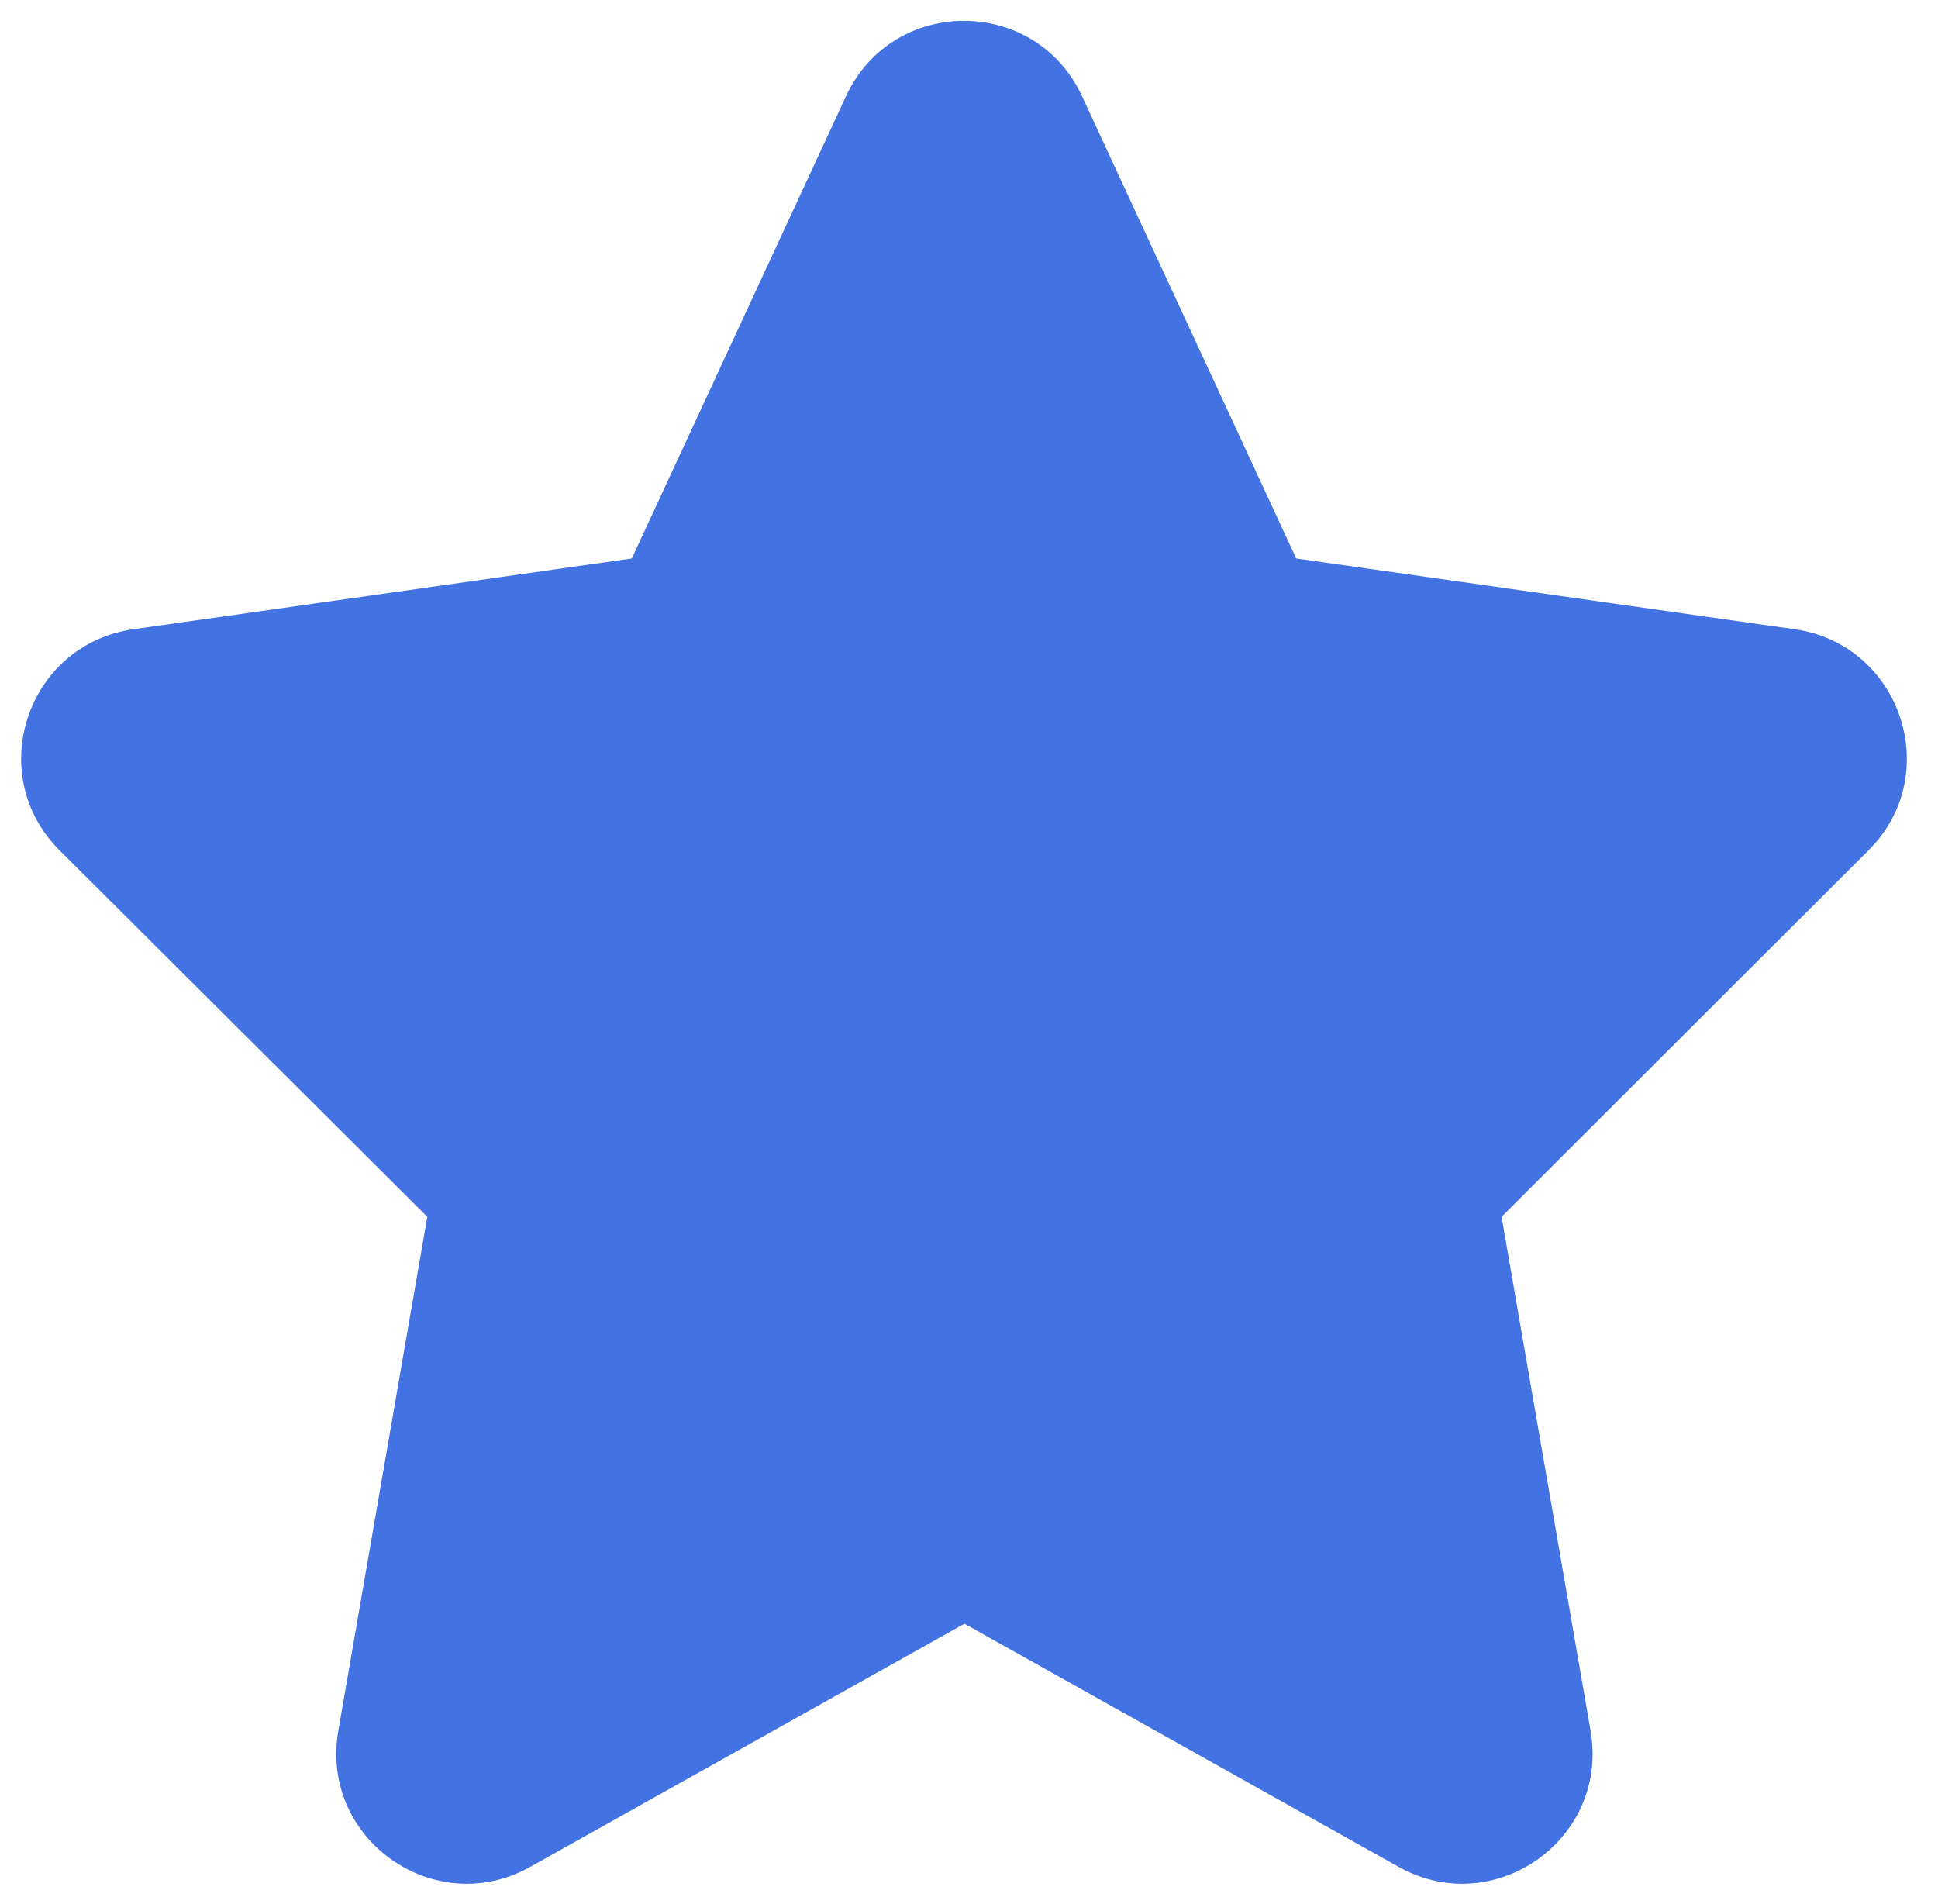
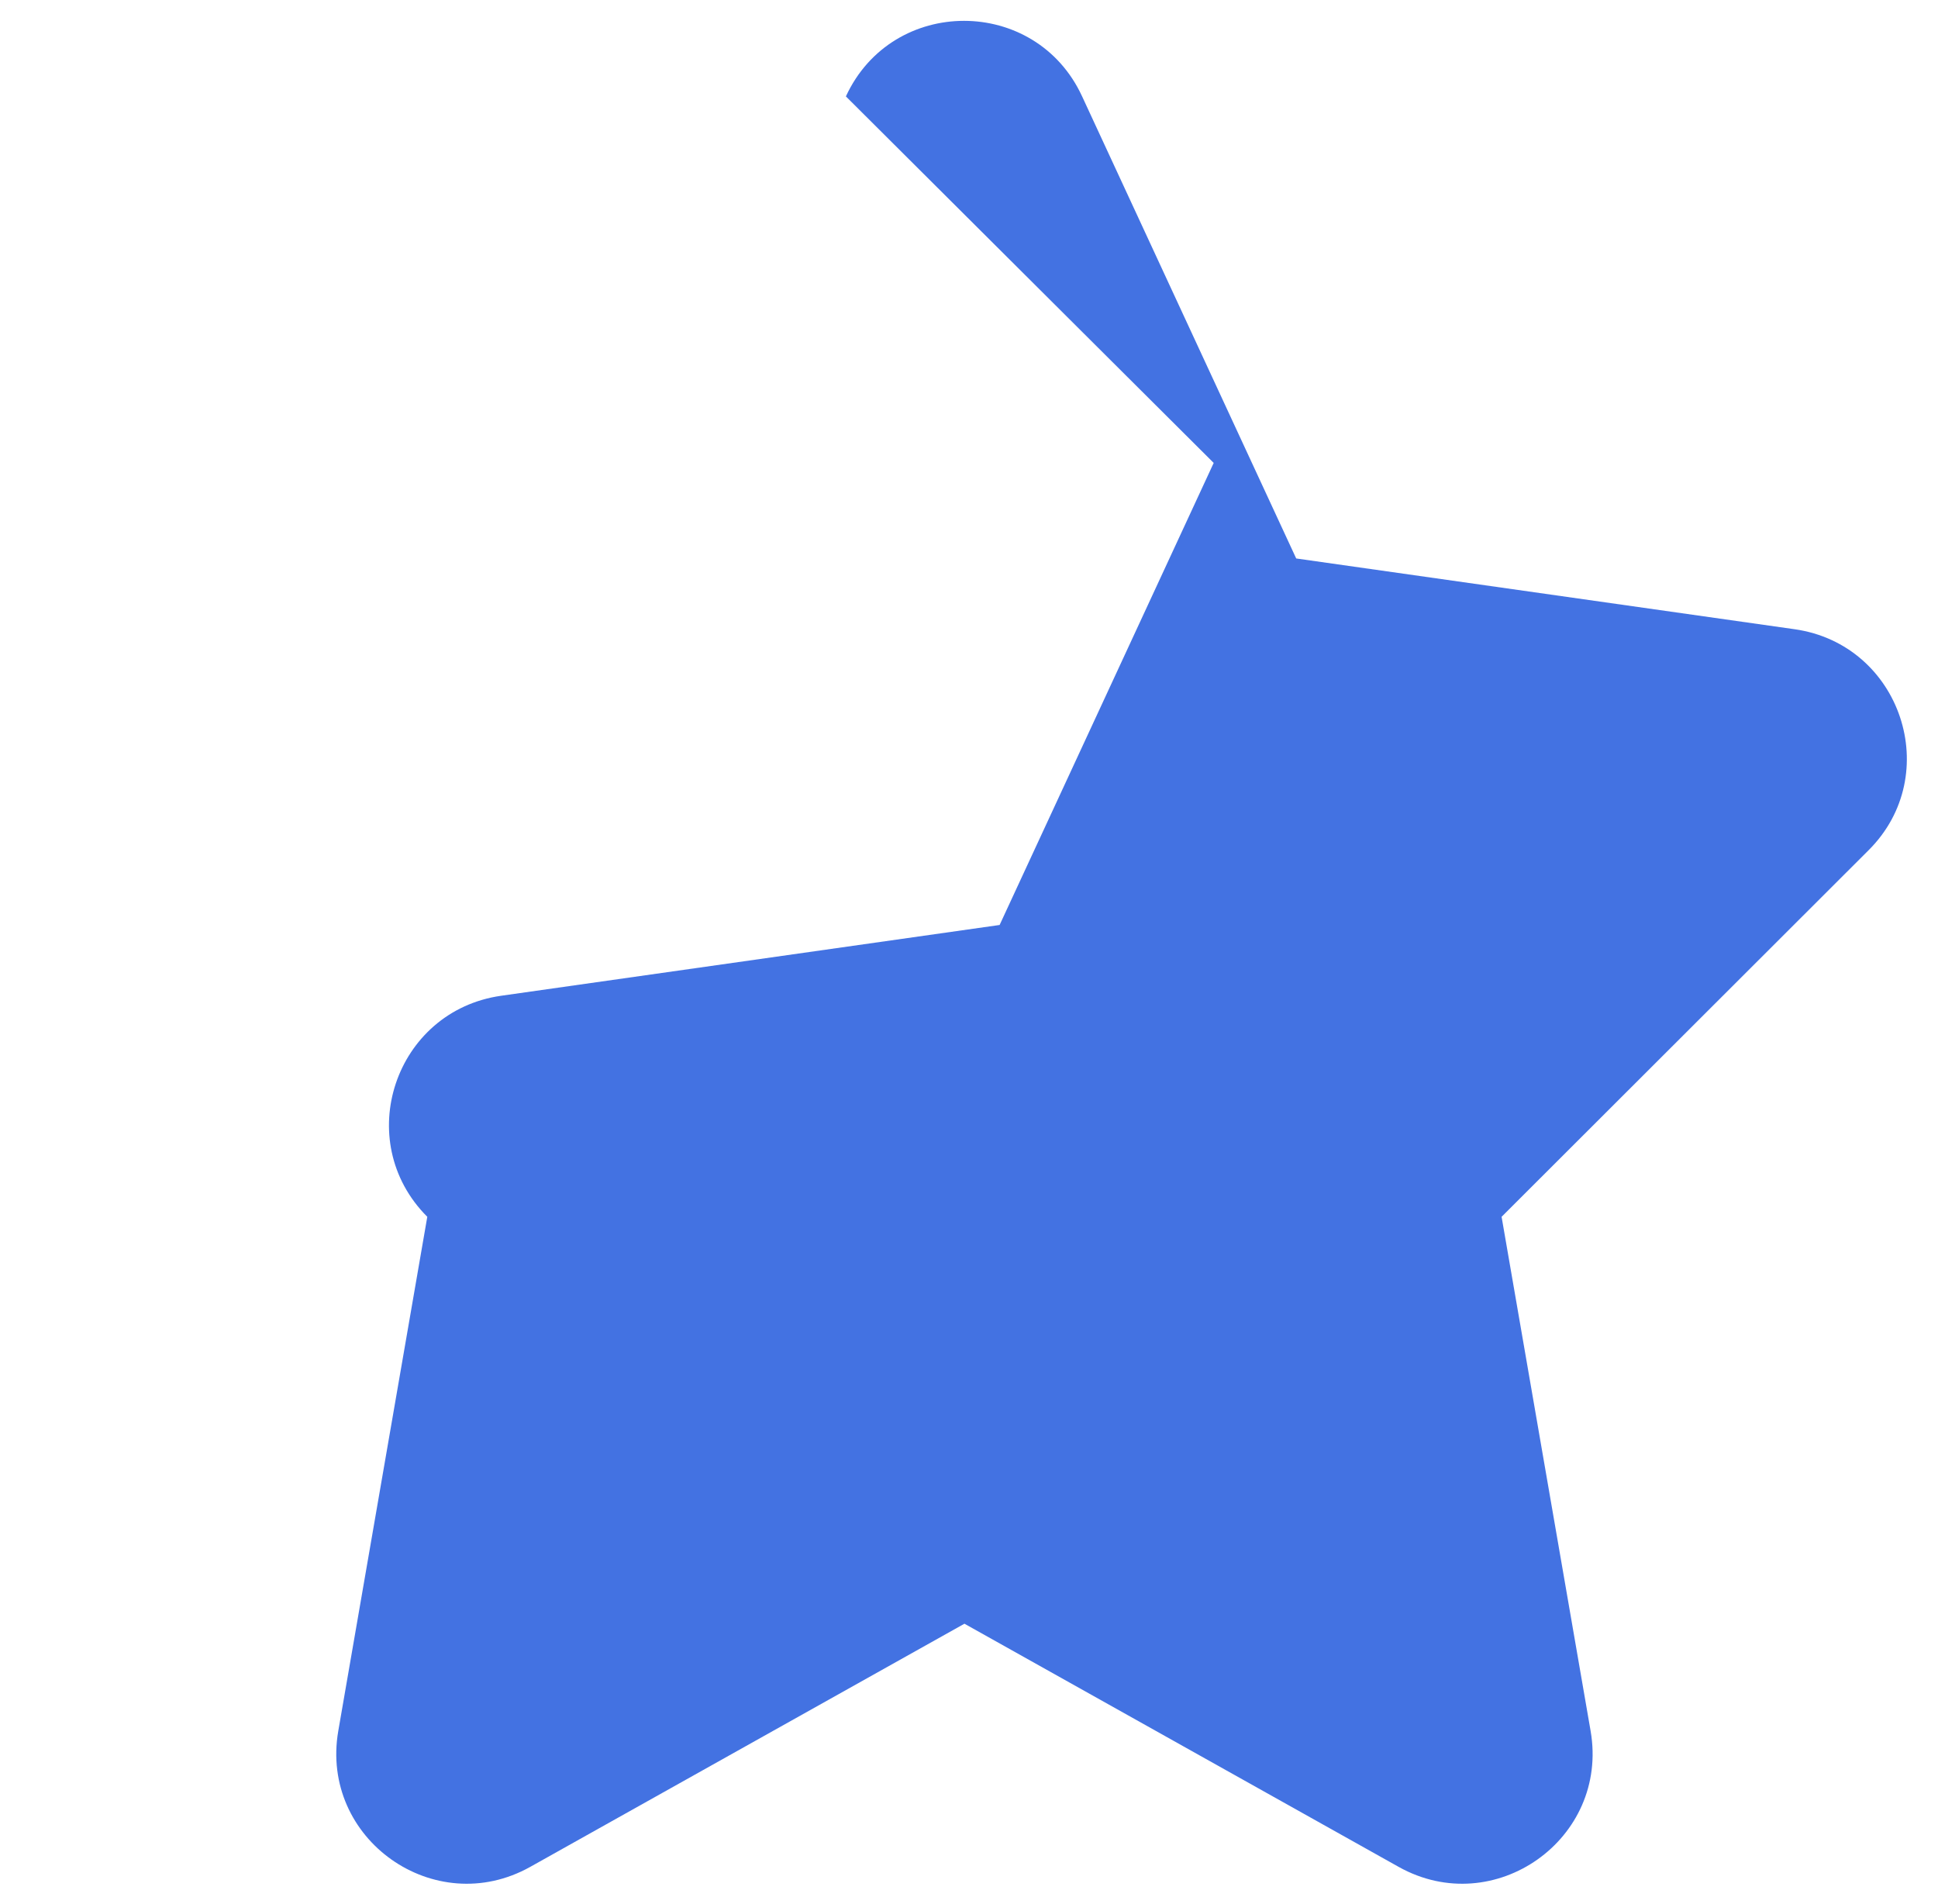
<svg xmlns="http://www.w3.org/2000/svg" id="Layer_1" version="1.1" viewBox="0 0 44.63 43.84">
  <defs>
    <style>
      .st0 {
        fill: #4372e2;
        fill-rule: evenodd;
      }
    </style>
  </defs>
-   <path class="st0" d="M19.48,2.22c1.07-2.32,4.37-2.32,5.44,0l4.93,10.64,11.48,1.63c2.45.35,3.45,3.35,1.7,5.09l-8.45,8.44,2.05,11.84c.43,2.49-2.22,4.36-4.42,3.13l-10-5.6-10,5.6c-2.2,1.23-4.85-.64-4.42-3.13l2.05-11.84L1.37,19.58c-1.75-1.75-.75-4.74,1.7-5.09l11.48-1.63,4.93-10.64Z" />
+   <path class="st0" d="M19.48,2.22c1.07-2.32,4.37-2.32,5.44,0l4.93,10.64,11.48,1.63c2.45.35,3.45,3.35,1.7,5.09l-8.45,8.44,2.05,11.84c.43,2.49-2.22,4.36-4.42,3.13l-10-5.6-10,5.6c-2.2,1.23-4.85-.64-4.42-3.13l2.05-11.84c-1.75-1.75-.75-4.74,1.7-5.09l11.48-1.63,4.93-10.64Z" />
</svg>